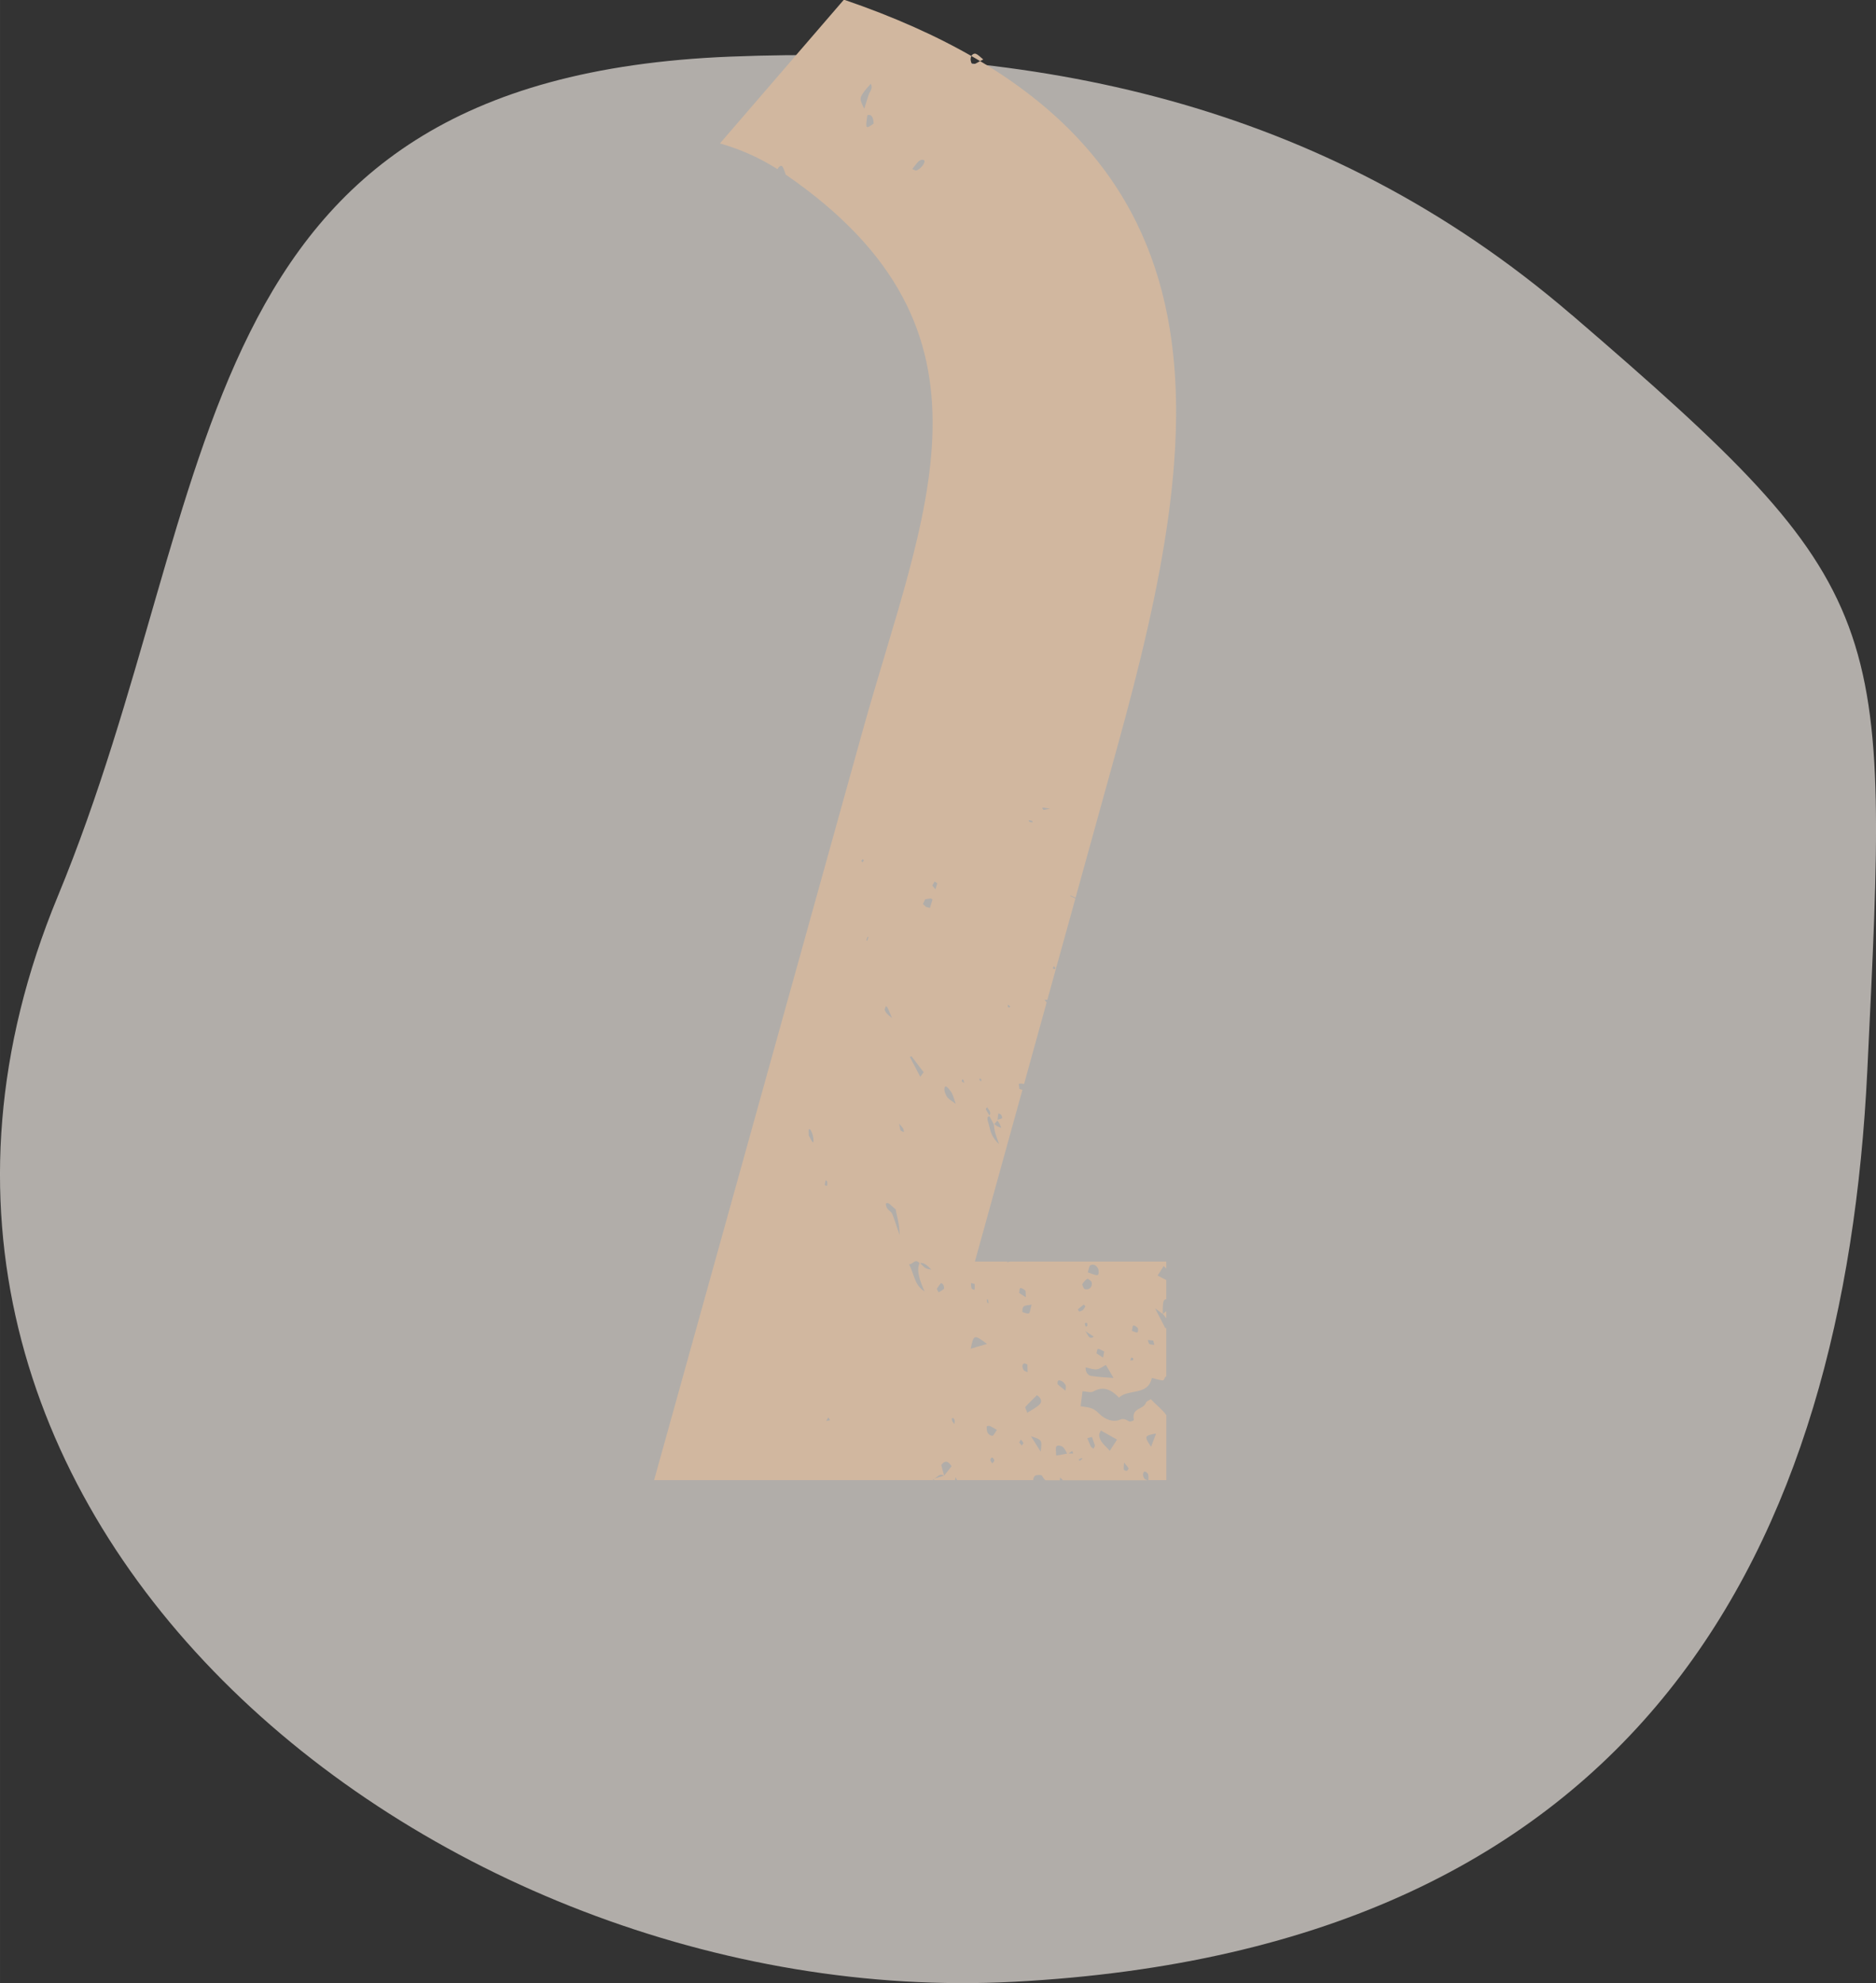
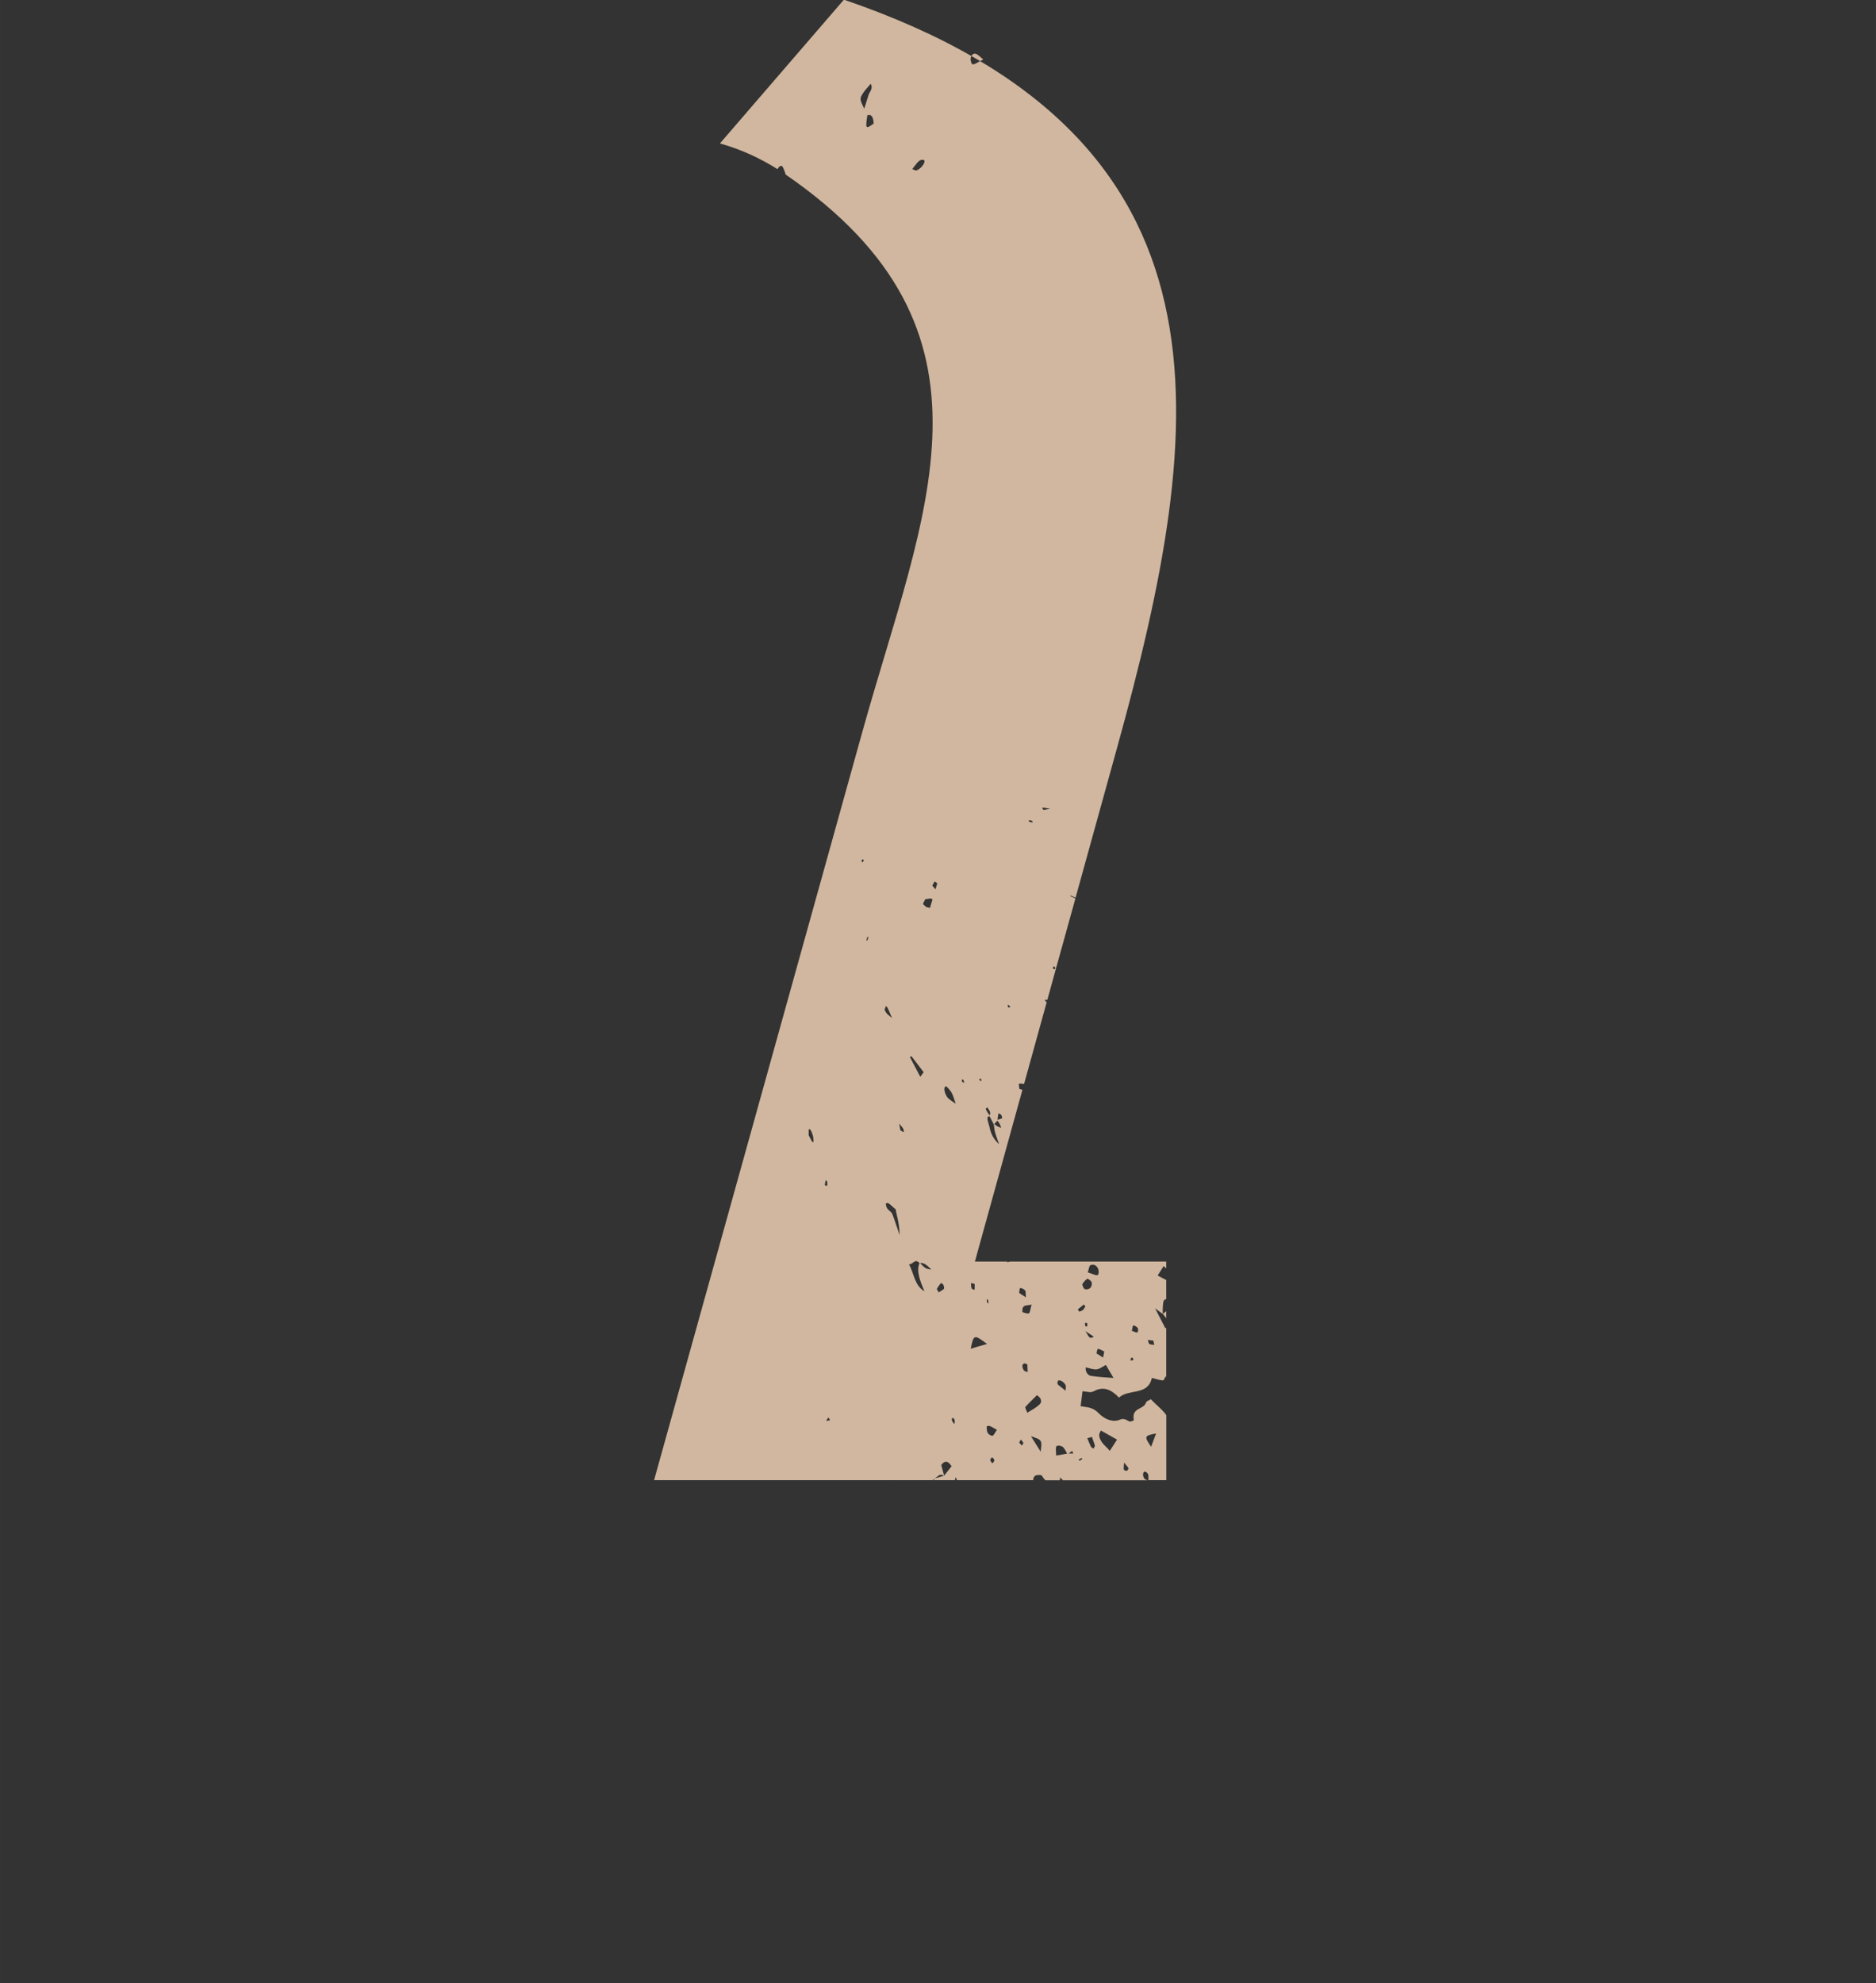
<svg xmlns="http://www.w3.org/2000/svg" xml:space="preserve" width="48.167mm" height="50.906mm" version="1.1" style="shape-rendering:geometricPrecision; text-rendering:geometricPrecision; image-rendering:optimizeQuality; fill-rule:evenodd; clip-rule:evenodd" viewBox="0 0 226.99 239.9">
  <rect x="0" y="0" width="226.99" height="239.9" fill="#333333" stroke="none" />
  <defs>
    <style type="text/css">
   
    .fil1 {fill:#D1B79F;fill-rule:nonzero}
    .fil0 {fill:#F2EDE6;fill-opacity:0.659}
   
  </style>
  </defs>
  <g id="Warstwa_x0020_1">
    <g id="_2511706029600">
-       <path class="fil0" d="M190.18 38.1c-30.37,-26.11 -65.59,-32.69 -101.81,-31.25 -66.85,2.66 -61.05,52.45 -81.38,101.58 -30.65,74.07 45.23,135.02 115.67,131.31 76.4,-4.02 100.52,-53.08 103.28,-110.24 2.65,-54.92 3.27,-57.86 -35.76,-91.41z" />
      <path class="fil1" d="M141.09 152.61l-16.7 0c-0.01,0.02 -0.01,0.02 -0.02,0.02l-0.05 -0.02 -2.08 0c-0.11,0.03 -0.24,0.05 -0.37,0.08l0 -0.08 -3.91 0 5.75 -20.77c-0.11,-0.04 -0.24,-0.08 -0.37,-0.11 -0.02,-0.32 -0.11,-0.59 -0.03,-0.62 0.15,-0.07 0.39,-0 0.6,0.02l2.73 -9.87 -0.25 -0.3c0.11,-0 0.26,-0.04 0.31,0l0.02 0.01 1.08 -3.91 -0.04 -0.02 0.07 -0.09 2.29 -8.26 -0.6 -0.28 0 -0.09 0.62 0.28 5.05 -18.24c10.81,-39.06 15.57,-73.79 -33.08,-90.4l-15 17.39c2.52,0.71 4.84,1.77 6.96,3.11 0.16,-0.29 0.39,-0.48 0.55,-0.36 0.17,0.13 0.26,0.54 0.44,0.97l-0.02 0.03c27.63,19 16.73,40.73 9.29,67.47l-25.19 90.49 28.48 0c0.02,-0.01 0.04,-0.01 0.07,0l5.23 0 -0.03 -0.15c0.07,0.05 0.13,0.1 0.19,0.15l2.47 0 0.05 -0.37 0.21 0.37 9.2 0c-0.01,-0.2 0.12,-0.49 0.26,-0.55 0.23,-0.11 0.74,-0.11 0.81,0.01 0.1,0.21 0.25,0.38 0.4,0.55l1.76 0 0.03 -0.34 0.32 0.31 -0.02 0.03 10.28 0c-0.17,-0.07 -0.31,-0.1 -0.38,-0.2 -0.26,-0.34 -0.2,-0.88 0.09,-0.85 0.11,0.02 0.33,0.21 0.36,0.33 0.06,0.23 0.03,0.46 0.03,0.71l2.17 0 0 -7.87c-0.46,-0.67 -1.26,-1.26 -1.87,-1.93 -0.25,0.17 -0.53,0.22 -0.59,0.42 -0.3,0.88 -1.78,0.58 -1.47,2.09 0.01,0.08 -0.42,0.26 -0.58,0.17 -0.41,-0.24 -0.71,-0.38 -1.11,-0.2 -0.81,0.36 -1.84,-0.03 -2.54,-0.76 -0.77,-0.8 -1.44,-0.72 -2.21,-0.87 0.09,-0.69 0.16,-1.25 0.23,-1.81 0.43,0.02 0.98,0.21 1.3,0.03 0.96,-0.53 1.91,-0.53 3.11,0.74 1.2,-1.1 3.51,-0.2 3.98,-2.38 0.51,0.13 0.93,0.27 1.33,0.3 0.13,0.01 0.21,-0.29 0.31,-0.45 0.01,-0 0.01,-0 0.01,-0l0.09 0.02 0 -0.02 -0.07 -0.01c0.02,-0.01 0.05,-0.01 0.07,-0.02l0 -5.89c-0.03,0.02 -0.06,0.05 -0.1,0.07 -0.38,-0.74 -0.73,-1.42 -1.25,-2.42 0.47,0.34 0.71,0.52 0.94,0.69 0,0 0,0 -0,-0.01 0.14,0.17 0.29,0.35 0.41,0.52l0 -0.85 -0.41 0.32c-0.01,-0.25 -0.03,-0.5 -0.01,-0.74 0.04,-0.71 0.07,-1 0.42,-1.04l0 -2.32c-0.29,-0.13 -0.61,-0.32 -1.04,-0.54 0.28,-0.44 0.48,-0.75 0.73,-1.14l0.31 0.29 0 -0.87zm-1.42 10.08c-0.2,-0.02 -0.41,-0.02 -0.61,-0.11 -0.07,-0.04 -0.12,-0.32 -0.18,-0.48 0.22,0.02 0.43,0.05 0.66,0.07 0.05,0.22 0.09,0.37 0.13,0.52zm-2.06 -1.51c-0.11,0.06 -0.37,-0.09 -0.66,-0.19 0.08,-0.3 0.06,-0.58 0.18,-0.64 0.1,-0.04 0.43,0.15 0.53,0.3 0.08,0.13 0.06,0.48 -0.04,0.53zm-0.5 3.35c-0.11,0.04 -0.24,0.03 -0.35,0.05 0.04,-0.12 0.07,-0.25 0.13,-0.35 0.02,-0.02 0.16,0.02 0.2,0.08 0.03,0.05 0.05,0.21 0.03,0.22zm-4.3 -10.28c-0.23,0.06 -0.62,-0.15 -1.19,-0.33 0.15,-0.44 0.15,-0.77 0.3,-0.85 0.25,-0.12 0.65,-0.17 0.94,0.39 0.12,0.25 0.09,0.75 -0.05,0.78zm-1.49 1.72c-0.06,-0.01 -0.13,-0.09 -0.2,-0.14 -0.06,-0.17 -0.2,-0.43 -0.16,-0.49 0.17,-0.26 0.36,-0.49 0.6,-0.65 0.07,-0.04 0.49,0.29 0.52,0.4 0.14,0.57 -0.26,0.98 -0.77,0.87zm0.75 10.49c-0.42,-0.07 -0.74,-0.42 -0.71,-1.05 0.44,0.09 0.91,0.28 1.32,0.24 0.4,-0.04 0.71,-0.32 1.13,-0.53 0.34,0.58 0.58,0.99 0.92,1.57 -0.99,-0.07 -1.82,-0.11 -2.66,-0.24zm0.05 7.36c0.12,0.35 0.25,0.7 0.36,1.05 0.01,0.07 -0.06,0.14 -0.17,0.38 -0.17,-0.13 -0.28,-0.17 -0.31,-0.24 -0.16,-0.34 -0.3,-0.68 -0.44,-1.03l0.56 -0.15zm0.88 -0.23c-0.02,-0.16 0.1,-0.29 0.2,-0.54 0.58,0.33 1.17,0.66 1.96,1.1 -0.36,0.56 -0.63,0.97 -0.88,1.36 -0.49,-0.6 -1.21,-1.02 -1.29,-1.91zm3.33 4.34c-0.09,0.03 -0.36,-0.11 -0.36,-0.16 -0.02,-0.22 0.01,-0.44 0.04,-0.84 0.26,0.33 0.43,0.49 0.53,0.68 0.03,0.07 -0.11,0.28 -0.21,0.31zm3.55 -4.52c-0.22,0.59 -0.41,1.08 -0.6,1.61 -0.86,-1.26 -0.83,-1.35 0.6,-1.61zm-16.37 0.73c0.11,0.13 0.26,0.27 0.31,0.41 0.03,0.09 -0.12,0.21 -0.19,0.32l-0.31 -0.37c0.07,-0.12 0.13,-0.25 0.2,-0.36zm-9.27 4.38c-0.12,-0.42 -0.23,-0.85 -0.35,-1.29 0.39,-0.54 0.78,-0.58 1.25,0.14 -0.3,0.38 -0.6,0.76 -0.9,1.14zm-1.22 0.36c0.39,-0.15 0.65,-0.72 1.19,-0.36l-1.19 0.36zm-15.17 -41.54c0.01,-0.31 -0.03,-0.68 0.02,-0.72 0.18,-0.11 0.33,0.27 0.46,0.67 0.14,0.45 0.13,1.03 0,0.88 -0.17,-0.19 -0.31,-0.53 -0.48,-0.83zm1.95 6.02c0.04,-0.24 0.06,-0.43 0.1,-0.59 0.01,-0.02 0.19,0.16 0.19,0.2 0.01,0.17 0.02,0.36 -0.02,0.47 -0.03,0.06 -0.14,-0.03 -0.27,-0.07zm7.38 2.26c0.29,-0.33 0.7,0.33 1.19,0.66 0.12,0.78 0.47,1.68 0.48,3.13 -0.44,-1.29 -0.63,-1.91 -0.87,-2.51 -0.2,-0.51 -0.73,-0.43 -0.8,-1.28zm8.32 26.15c0.05,0.15 0,0.33 -0.01,0.51 -0.1,-0.14 -0.25,-0.27 -0.3,-0.43 -0.02,-0.09 -0.02,-0.19 -0.02,-0.28 0.07,-0.01 0.13,-0.01 0.19,-0.03 0.06,0.07 0.11,0.14 0.13,0.23zm-4.24 -18.97c-0.4,0.89 0.02,2.09 0.6,3.41 -1.24,-0.72 -1.25,-2.18 -1.88,-3.26 0.55,-0 0.7,-0.76 1.28,-0.15zm9.05 23.86c-0.01,0.15 -0.15,0.25 -0.24,0.37 -0.09,-0.14 -0.26,-0.31 -0.25,-0.4 0.01,-0.16 0.14,-0.26 0.22,-0.39 0.1,0.14 0.28,0.32 0.27,0.42zm-7.62 -23.07c-0.69,-0.12 -0.73,-0.13 -1.36,-0.79 0.42,-0.1 0.88,0.27 1.36,0.79zm1.15 1.64c0.04,-0.04 0.25,0.09 0.31,0.21 0.06,0.12 0.11,0.43 0.07,0.47 -0.2,0.18 -0.43,0.29 -0.65,0.43l-0.22 -0.42c0.16,-0.23 0.3,-0.49 0.49,-0.68zm6.78 17.74c-0.28,0.41 -0.38,0.68 -0.53,0.71 -0.16,0.04 -0.45,-0.14 -0.57,-0.32 -0.12,-0.2 -0.14,-0.53 -0.13,-0.78 -0,-0.07 0.23,-0.12 0.35,-0.08 0.22,0.07 0.42,0.22 0.88,0.47zm-1.19 -10.39c-0.81,0.23 -1.38,0.39 -1.98,0.58 0.37,-1.75 0.4,-1.76 1.98,-0.58zm-10.08 -25.64c-0.13,-0.03 -0.27,-0.13 -0.4,-0.2 -0.04,-0.21 -0.08,-0.43 -0.16,-0.82 0.23,0.29 0.38,0.42 0.49,0.61 0.06,0.1 0.1,0.42 0.07,0.42zm8.13 18.27c0.21,0.05 0.33,0.08 0.45,0.11 0,0.24 0.02,0.5 -0.02,0.7 -0.01,0.05 -0.34,-0.1 -0.35,-0.17 -0.07,-0.22 -0.06,-0.44 -0.08,-0.64zm-10.29 -33.5c0.08,0.05 0.15,0.11 0.17,0.15 0.2,0.36 0.32,0.73 0.57,1.3 -0.37,-0.33 -0.62,-0.49 -0.75,-0.72 -0.05,-0.08 -0.1,-0.19 -0.15,-0.3 0.06,-0.15 0.11,-0.29 0.16,-0.44zm4.57 8c-0.14,0.19 -0.25,0.33 -0.41,0.55 -0.5,-0.94 -0.87,-1.67 -1.26,-2.4l0.2 -0.08c0.44,0.59 0.9,1.17 1.48,1.94zm12.16 35.23c0.1,-0.04 0.26,0.07 0.39,0.12 0.01,0.31 0.02,0.62 0.03,0.94 -0.24,-0.12 -0.42,-0.14 -0.48,-0.26 -0.21,-0.37 -0.22,-0.7 0.06,-0.8zm1.9 4.92c-0.43,0.43 -0.98,0.7 -1.49,1.02l0.04 0.07c-0.02,-0.01 -0.04,-0.02 -0.06,-0.04 -0.1,-0.24 -0.3,-0.64 -0.25,-0.7 0.45,-0.51 0.94,-0.96 1.4,-1.43 0.52,0.3 0.65,0.79 0.36,1.07zm2.75 5.16c0.23,0.17 0.38,0.52 0.55,0.82 -0.39,0.08 -0.78,0.15 -1.33,0.24 0,-0.53 -0.1,-0.97 0.04,-1.12 0.12,-0.14 0.53,-0.1 0.74,0.06zm-24.2 -71.07c0.05,0.04 0.11,0.07 0.16,0.11 -0.05,0.08 -0.1,0.16 -0.15,0.25 -0.06,-0.05 -0.11,-0.1 -0.15,-0.13 -0,-0.01 -0.01,-0.02 -0.02,-0.02 0.05,-0.06 0.1,-0.14 0.15,-0.21zm12.06 26.62c0.01,-0.02 0.11,0.06 0.17,0.1 0.01,0.11 0.03,0.22 0.06,0.34l-0.28 -0.17c0.01,-0.09 0.01,-0.2 0.04,-0.26zm3.02 3.38c0.12,0.2 0.32,0.44 0.35,0.59 0.04,0.16 -0.02,0.27 -0.07,0.4 -0.16,-0.25 -0.33,-0.5 -0.44,-0.74 -0.05,-0.1 0.1,-0.17 0.16,-0.26zm2.5 -12.41l0.29 0.21c-0.04,0.04 -0.07,0.11 -0.13,0.14 -0.02,0 -0.11,-0.06 -0.17,-0.1l0 -0.25zm10.91 41.64c0.22,-0 0.49,0.2 0.75,0.31 -0.04,0.2 -0.07,0.4 -0.14,0.74 -0.31,-0.2 -0.56,-0.35 -0.8,-0.51 0.06,-0.19 0.07,-0.54 0.19,-0.54zm-0.52 -1.49c-0.65,0.53 -0.74,-0.5 -1.1,-0.72 0.35,0.23 0.69,0.46 1.1,0.72zm-0.79 -1.62c0,0.12 0.04,0.29 -0,0.34 -0.05,0.05 -0.11,0.07 -0.18,0.08 -0.04,-0.1 -0.08,-0.22 -0.11,-0.32 -0.01,-0.07 0.06,-0.14 0.11,-0.15 0.04,-0.01 0.12,0.03 0.18,0.05zm-0.97 -1.4l-0.17 -0.27 0.72 -0.59 0.2 0.22c-0.1,0.15 -0.18,0.33 -0.31,0.45 -0.11,0.1 -0.29,0.13 -0.44,0.19zm-18.06 -48.84c-0.15,-0.03 -0.3,-0.07 -0.46,-0.11 -0.14,-0.12 -0.27,-0.24 -0.39,-0.36 0.1,-0.2 0.19,-0.39 0.28,-0.58 0.25,-0.03 0.48,-0.07 0.68,-0.1 0.08,0.05 0.15,0.09 0.2,0.12 -0.11,0.35 -0.21,0.69 -0.31,1.04zm8.74 25.43c-0.17,0.1 -0.36,0.15 -0.56,0.2 0.03,-0.26 0.05,-0.53 0.1,-0.75 0.01,-0.05 0.24,0.05 0.33,0.15 0.07,0.08 0.16,0.37 0.12,0.39zm-8.46 -28.12c0.1,-0.17 0.18,-0.34 0.28,-0.51 0.11,0.07 0.22,0.15 0.33,0.22 -0.07,0.24 -0.15,0.48 -0.22,0.73 -0.15,-0.17 -0.28,-0.31 -0.39,-0.45zm5.67 23.36c0.07,-0.02 0.16,-0.01 0.24,-0 0.01,0.1 0.03,0.21 0.02,0.31 -0,0.02 -0.11,-0.07 -0.16,-0.1 -0.03,-0.07 -0.1,-0.21 -0.09,-0.21zm2.21 5.06c0.1,0.14 0.21,0.26 0.28,0.4 0.08,0.16 0.12,0.31 0.19,0.48 -0.17,-0.07 -0.33,-0.11 -0.5,-0.21 -0.11,-0.06 -0.23,-0.16 -0.34,-0.26l0.37 -0.4zm0.23 2.88c-0.93,-0.85 -1.07,-1.61 -1.23,-2.27 -0.11,-0.46 -0.43,-1.17 0.06,-1.12 0.17,0.33 0.34,0.65 0.51,0.97 0.04,0.3 0.06,0.6 0.14,0.93 0.12,0.44 0.31,0.91 0.51,1.5zm7.1 28.59c0.23,-0.17 0.77,0.16 0.94,0.57 0.05,0.14 -0.01,0.3 -0.02,0.63 -0.35,-0.28 -0.67,-0.51 -0.96,-0.78 -0.03,-0.03 -0.02,-0.35 0.05,-0.41zm1.28 8.8l0.45 -0.31 0.12 0.31 -0.57 0zm-13.65 -42.3c-0.44,-0.33 -0.74,-0.47 -1,-0.77 -0.17,-0.2 -0.35,-0.66 -0.37,-0.9 -0.03,-0.24 0.06,-0.48 0.21,-0.43 0.15,0.06 0.5,0.48 0.66,0.75 0.2,0.37 0.3,0.76 0.5,1.35zm8.49 23.41c-0.33,-0.22 -0.57,-0.37 -0.81,-0.53 0.04,-0.21 0.01,-0.55 0.13,-0.58 0.13,-0.05 0.42,0.1 0.59,0.28 0.09,0.09 0.05,0.43 0.09,0.84zm1.79 18.67c-0.37,-0.59 -0.67,-1.05 -1.18,-1.87 1.35,0.45 1.36,0.44 1.18,1.87zm-21.09 -61.91c0.05,-0.12 0.1,-0.26 0.15,-0.39 0.04,0.01 0.07,0.03 0.11,0.05 -0.06,0.15 -0.11,0.31 -0.17,0.46 -0.03,-0.04 -0.06,-0.08 -0.09,-0.12zm14.73 43.55c0.03,0.15 0.04,0.3 0.05,0.44l-0.17 -0.13 -0.04 -0.4c0.06,0.03 0.16,0.08 0.17,0.09zm11.42 19.21c-0.11,0.09 -0.22,0.18 -0.34,0.25 -0.01,0.01 -0.08,-0.08 -0.13,-0.13 0.12,-0.07 0.23,-0.15 0.35,-0.2 0.02,-0.01 0.08,0.05 0.12,0.08zm-6.49 -17.59c-0.17,0.09 -0.49,-0.07 -0.78,-0.14 -0.07,-0.97 0.44,-0.75 1.11,-0.91 -0.17,0.59 -0.18,0.97 -0.33,1.05zm0.08 -59.44c-0.04,-0.07 -0.14,-0.16 -0.1,-0.19 0.03,-0.03 0.25,0.03 0.39,0.05 0.04,0.07 0.14,0.16 0.09,0.18 -0.05,0.02 -0.25,-0.02 -0.39,-0.04zm2.81 17.72c0.04,-0.09 0.08,-0.19 0.12,-0.28 0.05,0.04 0.11,0.1 0.17,0.17 0.06,0.2 -0.04,0.24 -0.3,0.11zm-0.38 -19.32c0,-0.02 0.01,-0.03 0.01,-0.05l0.02 0.06c-0.24,0.04 -0.5,0.09 -0.77,0.14 -0.26,-0.34 -0.26,-0.34 0.74,-0.15zm-22.05 -83.9c0.53,-0.15 0.72,0.28 0.76,1.02 -0.98,0.7 -1.01,0.65 -0.76,-1.02zm-0.49 -2.72c0.28,-0.4 0.61,-0.73 0.9,-1.08 0.31,0.62 -0.13,0.93 -0.26,1.34 -0.14,0.45 -0.29,0.9 -0.53,1.68 -0.56,-1.15 -0.58,-1.24 -0.11,-1.93zm6.4 9.41c-0.1,0.02 -0.18,-0.06 -0.48,-0.17 0.39,-0.47 0.61,-0.83 0.84,-0.99 0.2,-0.14 0.47,-0.18 0.6,-0.07 0.17,0.16 -0.16,0.73 -0.59,1.04 -0.13,0.08 -0.25,0.17 -0.36,0.19zm7.22 -14.11c0.26,0.1 0.46,0.33 0.89,0.68 -0.64,0.32 -0.99,0.6 -1.26,0.6 -0.15,-0 -0.3,-0.43 -0.26,-0.72 0.05,-0.46 0.39,-0.65 0.63,-0.56zm-18.07 165.39c-0,-0.02 -0,-0.05 -0.01,-0.07 0.09,-0.14 0.17,-0.27 0.23,-0.37 0.07,0.12 0.14,0.22 0.21,0.34 -0.14,0.03 -0.28,0.06 -0.43,0.09z" />
    </g>
  </g>
</svg>